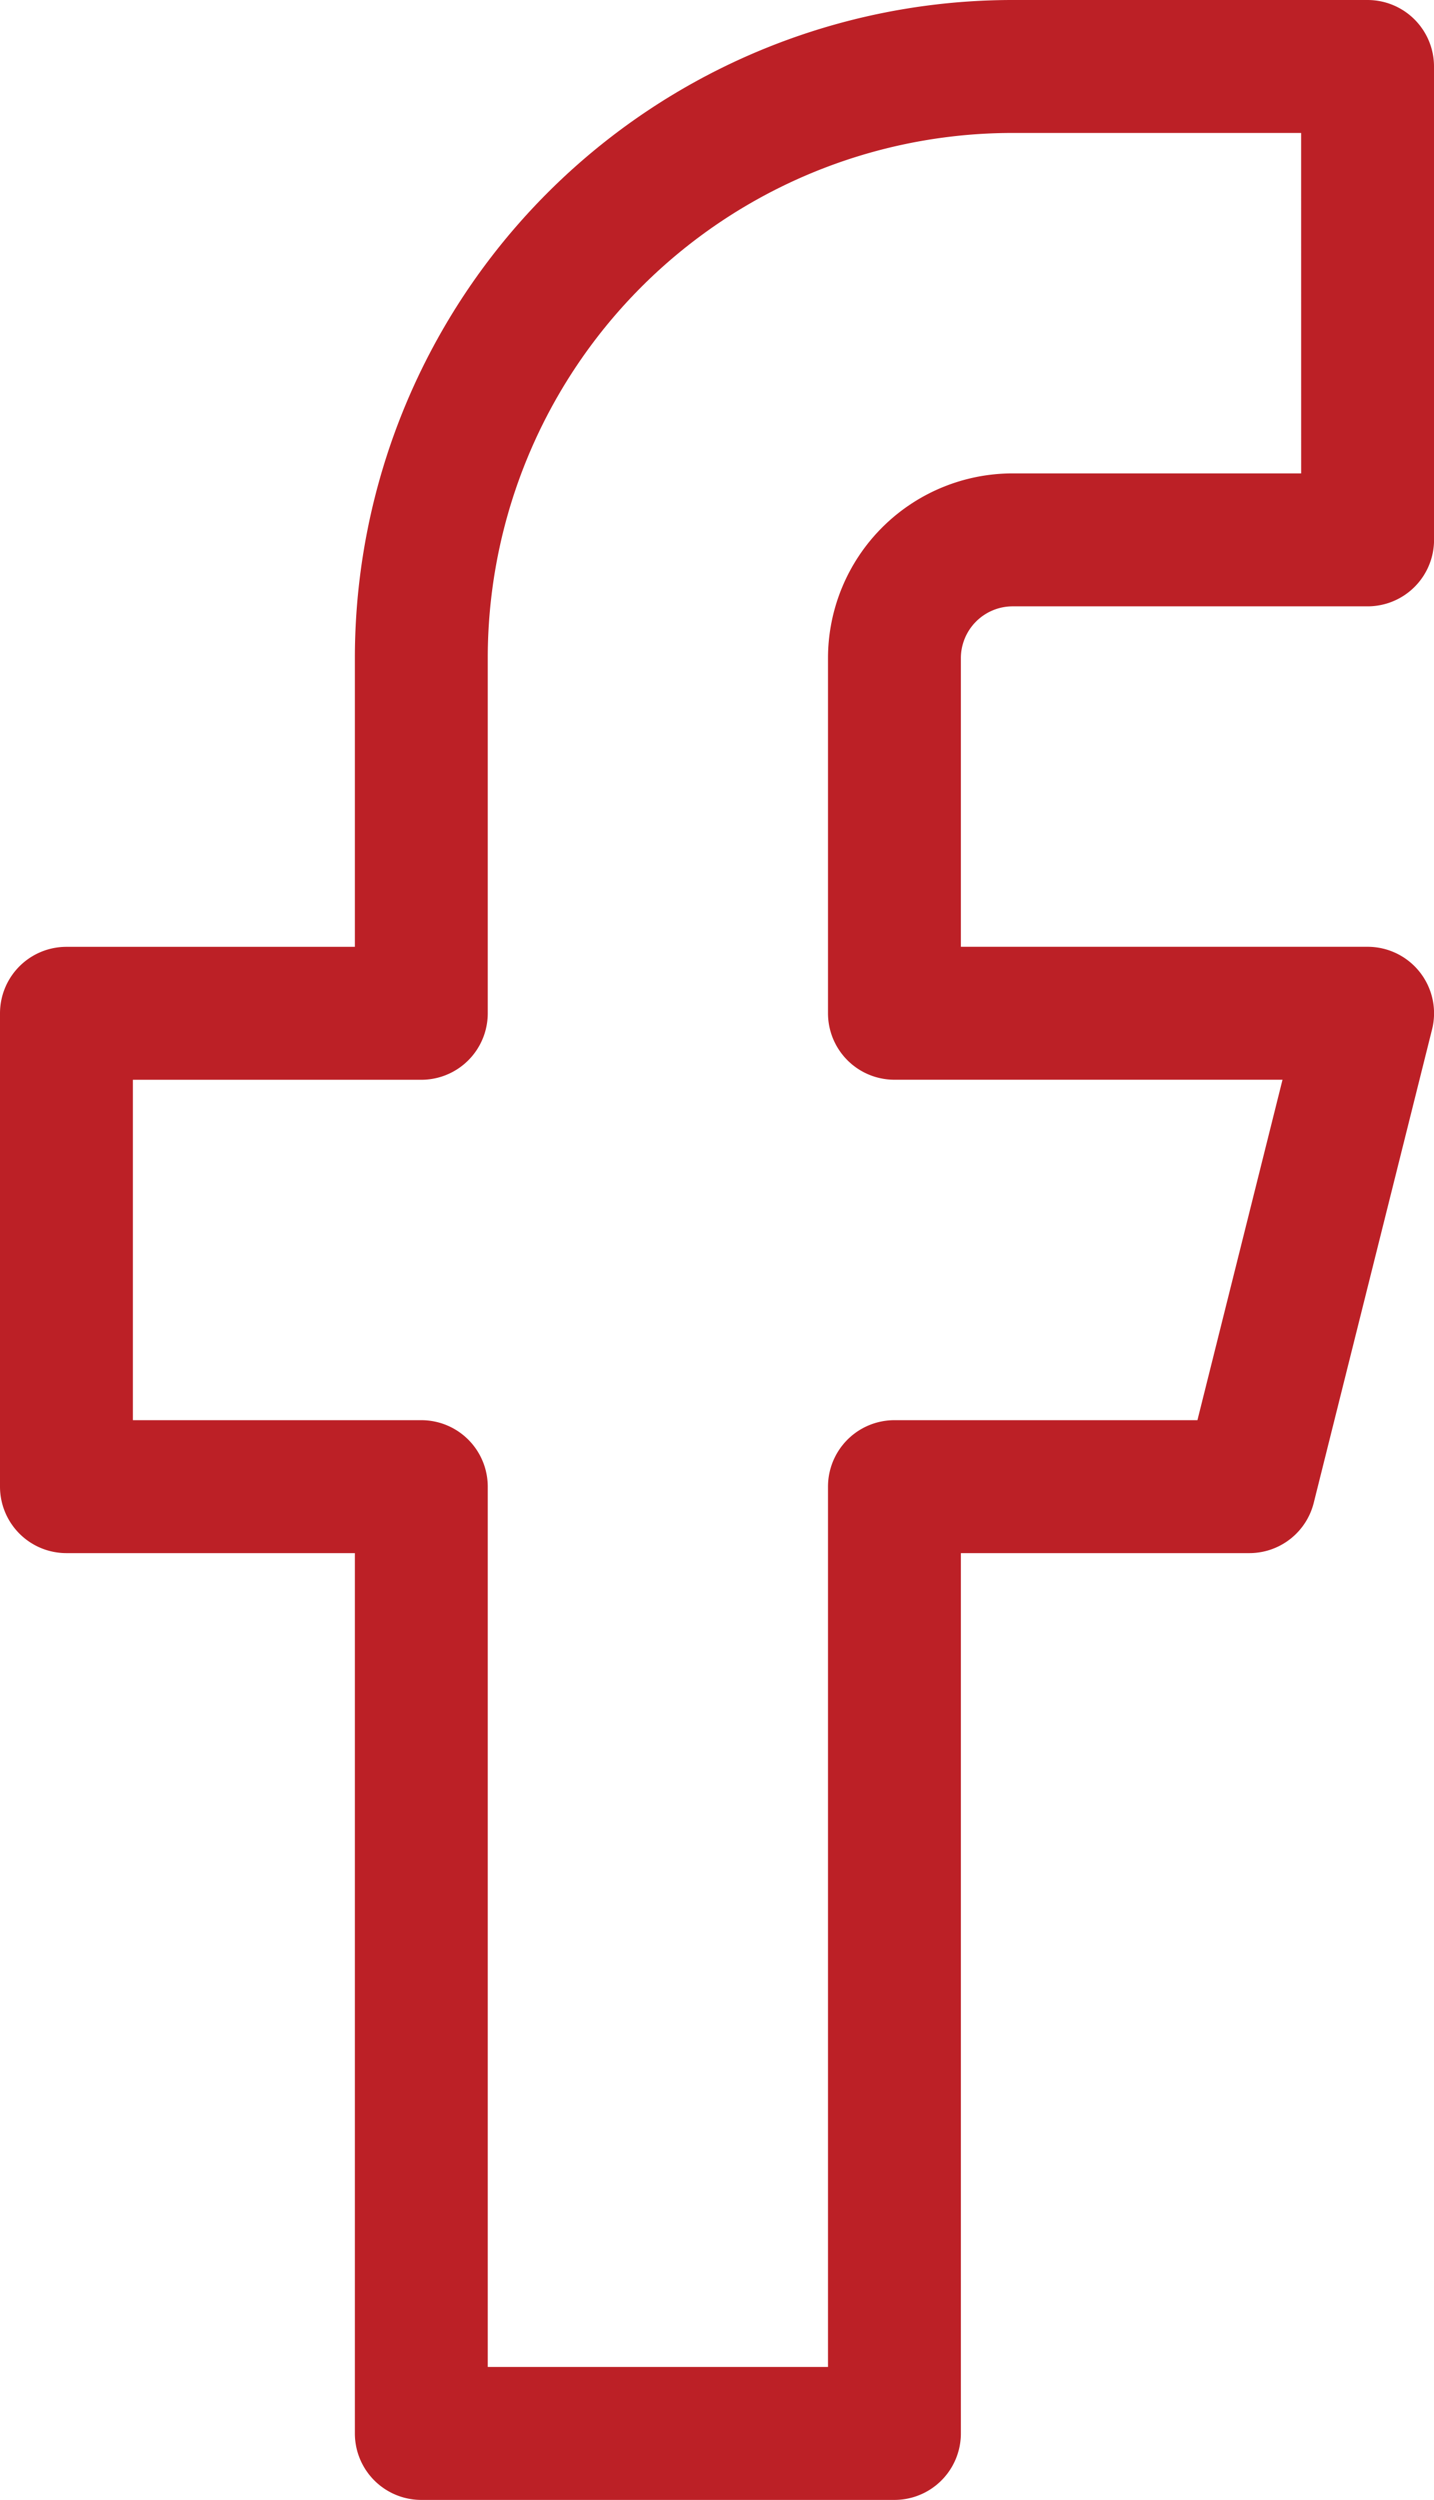
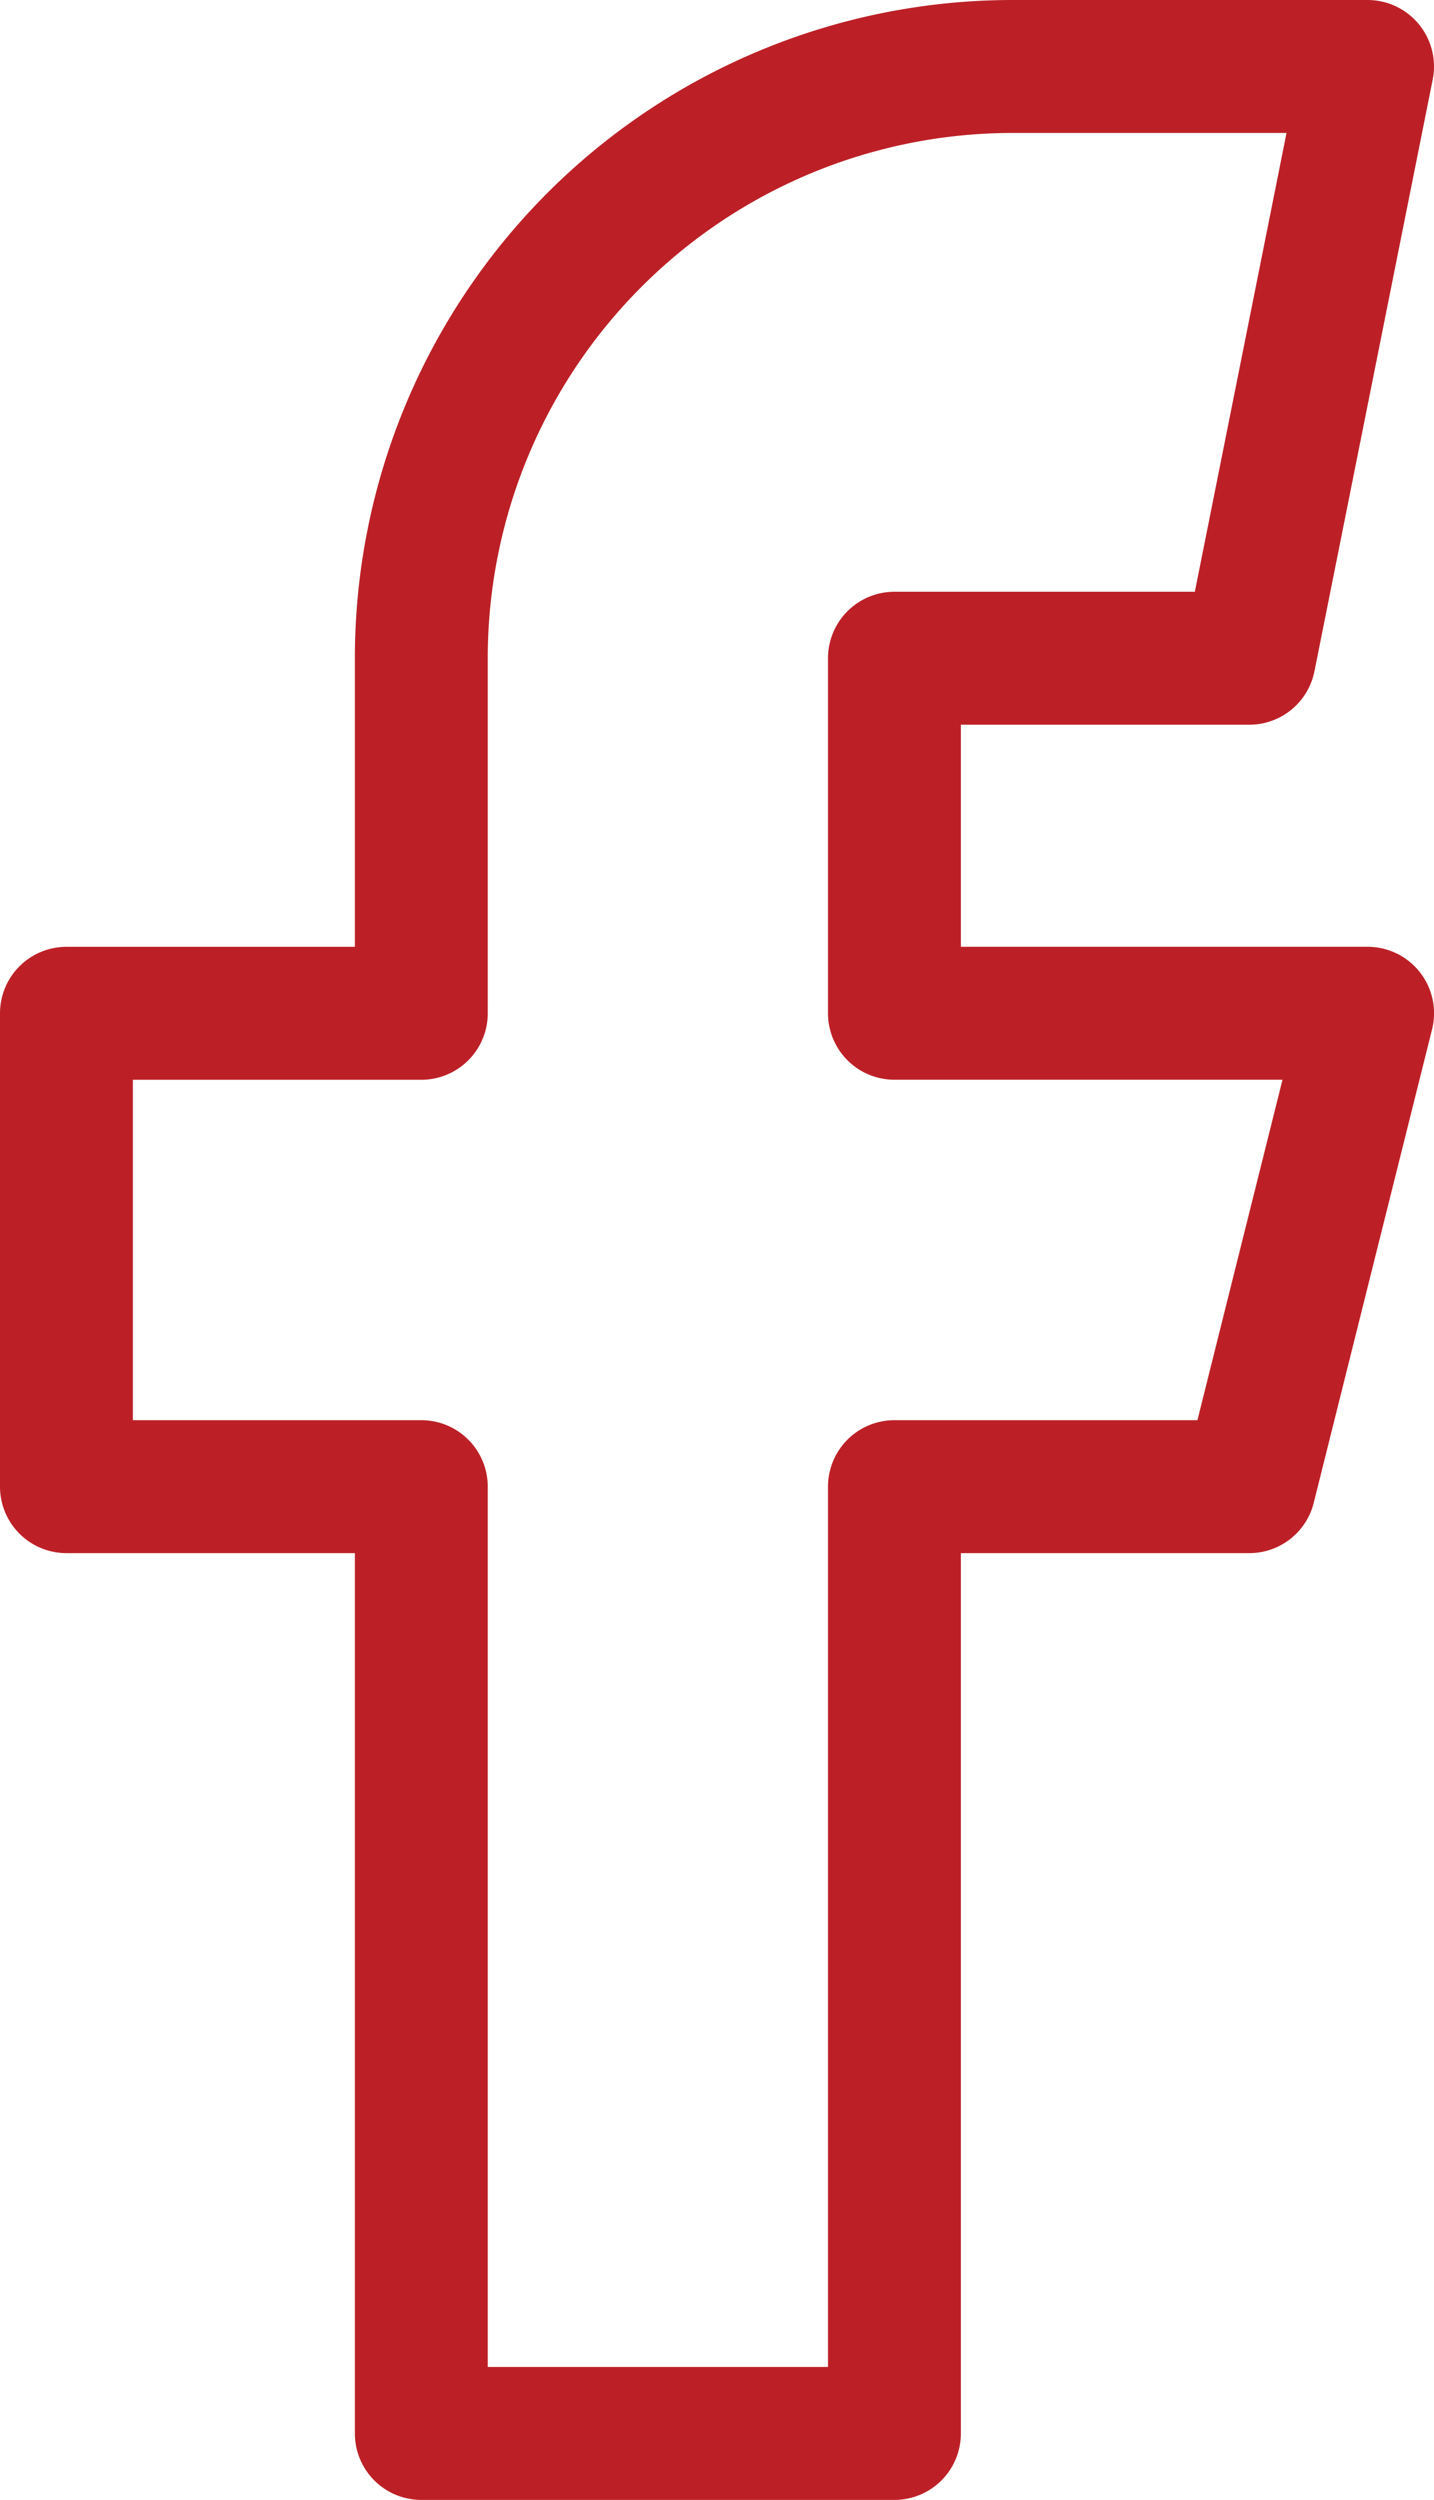
<svg xmlns="http://www.w3.org/2000/svg" width="32.376" height="56.41" viewBox="0 0 32.376 56.41">
-   <path id="Icon_feather-facebook" data-name="Icon feather-facebook" d="M39.876,3H31.864A13.353,13.353,0,0,0,18.512,16.353v8.012H10.5V35.046h8.012V56.41H29.194V35.046h8.012l2.671-10.682H29.194V16.353a2.671,2.671,0,0,1,2.671-2.671h8.012Z" transform="translate(-9 -1.5)" fill="none" stroke="#bc2026" stroke-linecap="round" stroke-linejoin="round" stroke-width="3" />
+   <path id="Icon_feather-facebook" data-name="Icon feather-facebook" d="M39.876,3H31.864A13.353,13.353,0,0,0,18.512,16.353v8.012H10.5V35.046h8.012V56.41H29.194V35.046h8.012l2.671-10.682H29.194V16.353h8.012Z" transform="translate(-9 -1.5)" fill="none" stroke="#bc2026" stroke-linecap="round" stroke-linejoin="round" stroke-width="3" />
</svg>